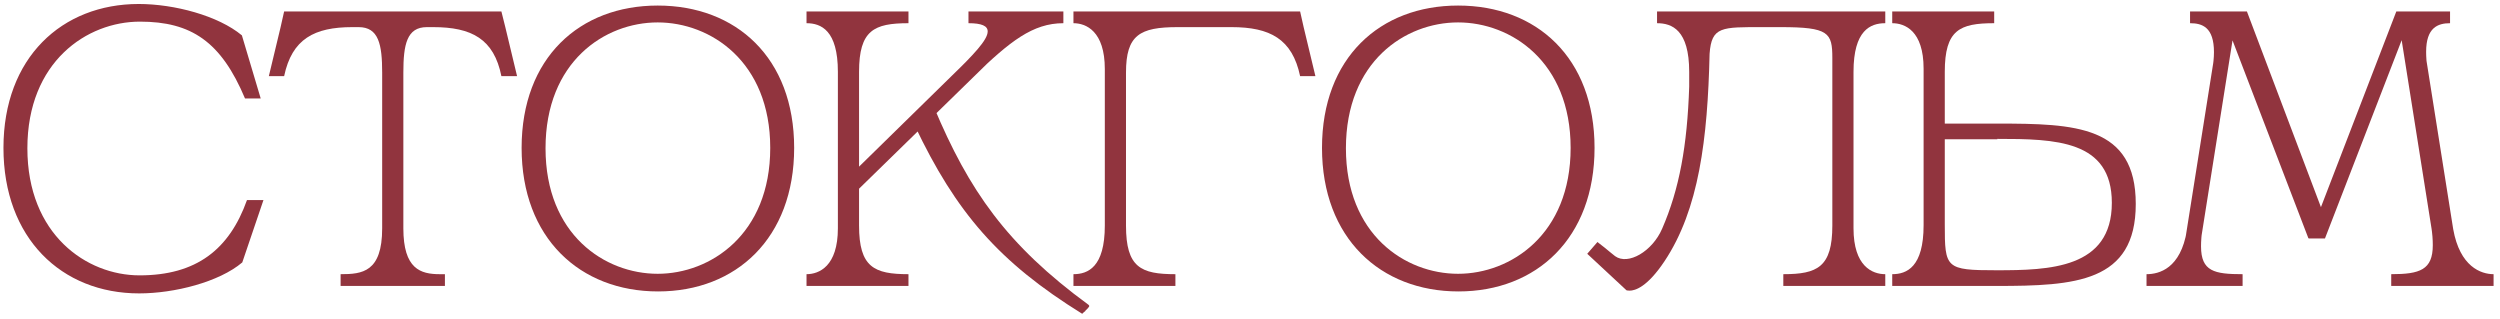
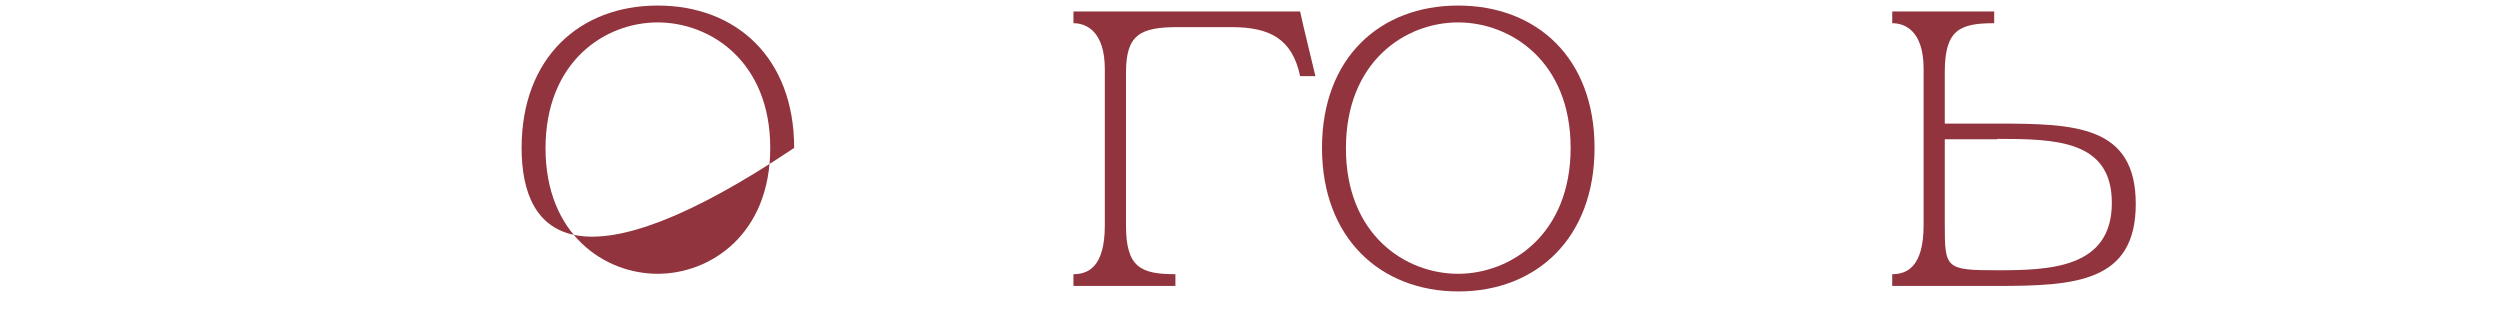
<svg xmlns="http://www.w3.org/2000/svg" width="306" height="39" viewBox="0 0 306 39" fill="none">
-   <path d="M32.247 24.488L29.655 32.12C26.823 34.52 21.351 35.912 17.031 35.912C7.527 35.912 0.423 29.144 0.423 18.104C0.423 7.064 7.575 0.488 16.983 0.488C21.351 0.488 26.727 1.928 29.607 4.328L31.911 12.056H29.991C27.063 5.096 23.415 2.648 17.127 2.648C10.647 2.648 3.351 7.544 3.351 18.152C3.351 28.712 10.599 33.704 17.079 33.704C24.039 33.704 28.071 30.536 30.231 24.488H32.247Z" fill="#91343E" />
-   <path d="M46.778 35V1.4H49.37V35H46.778ZM49.37 8.888V1.4H52.25V3.32C49.802 3.32 49.37 5.432 49.37 8.888ZM52.25 1.4H61.37L61.85 3.32H52.25V1.4ZM46.778 27.944V35H41.69V33.56C44.33 33.56 46.778 33.32 46.778 27.944ZM46.778 8.888C46.778 5.432 46.346 3.32 43.898 3.32V1.4H46.778V8.888ZM43.898 1.4V3.32H34.346L34.778 1.4H43.898ZM49.37 27.944C49.37 32.936 51.482 33.56 53.834 33.56H54.458V35H49.37V27.944ZM43.13 3.32C38.474 3.32 35.738 4.76 34.778 9.32H32.906L34.346 3.32H43.13ZM53.018 3.32H61.85L63.29 9.32H61.37C60.458 4.76 57.722 3.32 53.018 3.32Z" fill="#91343E" />
-   <path d="M80.501 33.512C86.933 33.512 94.277 28.712 94.277 18.104C94.277 7.544 86.981 2.744 80.501 2.744C74.021 2.744 66.773 7.544 66.773 18.152C66.773 28.712 74.021 33.512 80.501 33.512ZM80.501 0.68C90.101 0.68 97.205 7.064 97.205 18.104C97.205 29.144 90.101 35.672 80.549 35.672C70.997 35.672 63.845 29.144 63.845 18.104C63.845 7.064 70.949 0.68 80.501 0.68Z" fill="#91343E" />
-   <path d="M102.557 35V1.4H105.149V35H102.557ZM105.149 8.792V1.4H111.197V2.84C106.973 2.84 105.149 3.704 105.149 8.792ZM102.557 8.792C102.557 3.704 100.493 2.84 98.718 2.84V1.4H102.557V8.792ZM102.557 27.944V35H98.718V33.56C100.253 33.56 102.557 32.6 102.557 27.944ZM103.325 22.184L124.541 1.4H127.373L105.149 23.096L103.325 22.184ZM105.149 27.608C105.149 32.696 106.973 33.56 111.197 33.56V35H105.149V27.608ZM116.381 9.416C119.117 6.728 120.893 4.904 120.893 3.848C120.893 3.176 120.173 2.84 118.541 2.84V1.4H124.541L116.381 9.416ZM119.165 9.368L127.373 1.4H130.157V2.84C126.413 2.84 123.629 5.048 119.165 9.368ZM111.965 15.368L114.317 13.112C118.589 23.288 123.197 29.96 133.229 37.304C133.277 37.352 133.325 37.4 133.325 37.448C133.325 37.544 133.229 37.64 133.133 37.736C133.133 37.784 133.085 37.832 133.037 37.832C133.037 37.88 132.989 37.928 132.941 37.928C132.893 37.976 132.845 38.024 132.845 38.072C132.701 38.168 132.557 38.312 132.461 38.408C122.237 32.072 117.005 25.976 111.965 15.368Z" fill="#91343E" />
+   <path d="M80.501 33.512C86.933 33.512 94.277 28.712 94.277 18.104C94.277 7.544 86.981 2.744 80.501 2.744C74.021 2.744 66.773 7.544 66.773 18.152C66.773 28.712 74.021 33.512 80.501 33.512ZM80.501 0.68C90.101 0.68 97.205 7.064 97.205 18.104C70.997 35.672 63.845 29.144 63.845 18.104C63.845 7.064 70.949 0.68 80.501 0.68Z" fill="#91343E" />
  <path d="M135.23 1.4H137.822V35H135.23V1.4ZM137.822 27.608C137.822 32.744 139.646 33.56 143.87 33.56V35H137.822V27.608ZM137.822 8.888V1.4H144.158V3.32C139.502 3.32 137.822 4.28 137.822 8.888ZM144.158 1.4H159.134L159.566 3.32H144.158V1.4ZM135.23 27.608V35H131.39V33.56C133.166 33.56 135.23 32.696 135.23 27.608ZM135.23 8.456C135.23 3.8 132.926 2.84 131.39 2.84V1.4H135.23V8.456ZM150.734 3.32H159.566L161.006 9.32H159.134C158.174 4.76 155.438 3.32 150.734 3.32Z" fill="#91343E" />
  <path d="M178.469 33.512C184.901 33.512 192.245 28.712 192.245 18.104C192.245 7.544 184.949 2.744 178.469 2.744C171.989 2.744 164.741 7.544 164.741 18.152C164.741 28.712 171.989 33.512 178.469 33.512ZM178.469 0.68C188.069 0.68 195.173 7.064 195.173 18.104C195.173 29.144 188.069 35.672 178.517 35.672C168.965 35.672 161.813 29.144 161.813 18.104C161.813 7.064 168.917 0.68 178.469 0.68Z" fill="#91343E" />
-   <path d="M224.278 7.112C224.278 3.992 223.846 3.32 217.942 3.32V1.4H230.758V2.84C228.934 2.84 226.87 3.704 226.87 8.792V27.944C226.87 32.6 229.174 33.56 230.758 33.56V35H218.278V33.56C222.454 33.56 224.278 32.696 224.278 27.608V7.112ZM203.446 27.992C205.558 23.144 206.518 17.816 206.758 10.616V8.792C206.758 3.656 204.646 2.84 202.822 2.84V1.4H217.942V3.32H215.782C210.742 3.32 209.494 3.224 209.254 6.584C209.014 17 207.958 25.64 203.734 31.976C201.622 35.144 200.134 35.576 199.462 35.576C199.174 35.576 199.078 35.528 199.078 35.528L194.278 31.064L195.526 29.624L196.39 30.296C196.87 30.68 197.302 31.064 197.686 31.352C199.27 32.504 202.246 30.776 203.446 27.992ZM209.206 8.84C209.206 8.312 209.206 7.784 209.206 7.304V8.84Z" fill="#91343E" />
  <path d="M235.449 1.4H238.041V35H235.449V1.4ZM238.041 8.792V1.4H244.089V2.84C239.865 2.84 238.041 3.656 238.041 8.792ZM244.473 15.128C254.025 15.128 261.417 15.368 261.417 24.968C261.417 34.568 253.977 35 244.377 35V33.08C250.809 33.08 258.489 32.888 258.489 24.824C258.489 17.144 251.577 17 244.473 17V15.128ZM238.041 27.464C238.041 32.84 238.137 33.08 244.377 33.08V35H238.041V27.464ZM237.369 15.128H244.473V17.048H237.369V15.128ZM235.449 27.56V35H231.609V33.56C233.385 33.56 235.449 32.696 235.449 27.56ZM235.449 8.408C235.449 3.752 233.145 2.84 231.609 2.84V1.4H235.449V8.408Z" fill="#91343E" />
-   <path d="M270.798 8.552C270.894 7.832 270.99 7.112 270.99 6.392C270.99 3.32 269.55 2.84 268.062 2.84V1.4H271.902L270.798 8.552ZM267.678 28.184L266.574 35H262.734V33.56C264.27 33.56 266.91 32.888 267.678 28.184ZM269.598 27.848C269.454 28.76 269.406 29.528 269.406 30.152C269.406 33.224 271.038 33.56 274.494 33.56V35H268.494L269.598 27.848ZM282.558 29.192L271.902 1.4H275.022L284.862 27.416L282.558 29.192ZM282.606 29.192L293.31 1.4H295.326L284.574 29.192H282.606ZM301.374 35H298.734L293.406 1.4H296.046L301.374 35ZM297.15 8.552L296.046 1.4H299.886V2.84C298.398 2.84 296.958 3.368 296.958 6.344C296.958 6.968 297.006 7.736 297.15 8.552ZM297.582 27.704L298.734 35H292.686V33.56C296.19 33.56 297.774 33.032 297.774 30.008C297.774 29.336 297.726 28.616 297.582 27.704ZM300.27 28.04C301.086 32.648 303.678 33.56 305.214 33.56V35H301.374L300.27 28.04ZM266.574 35L271.902 1.4H273.822L268.494 35H266.574Z" fill="#91343E" />
</svg>